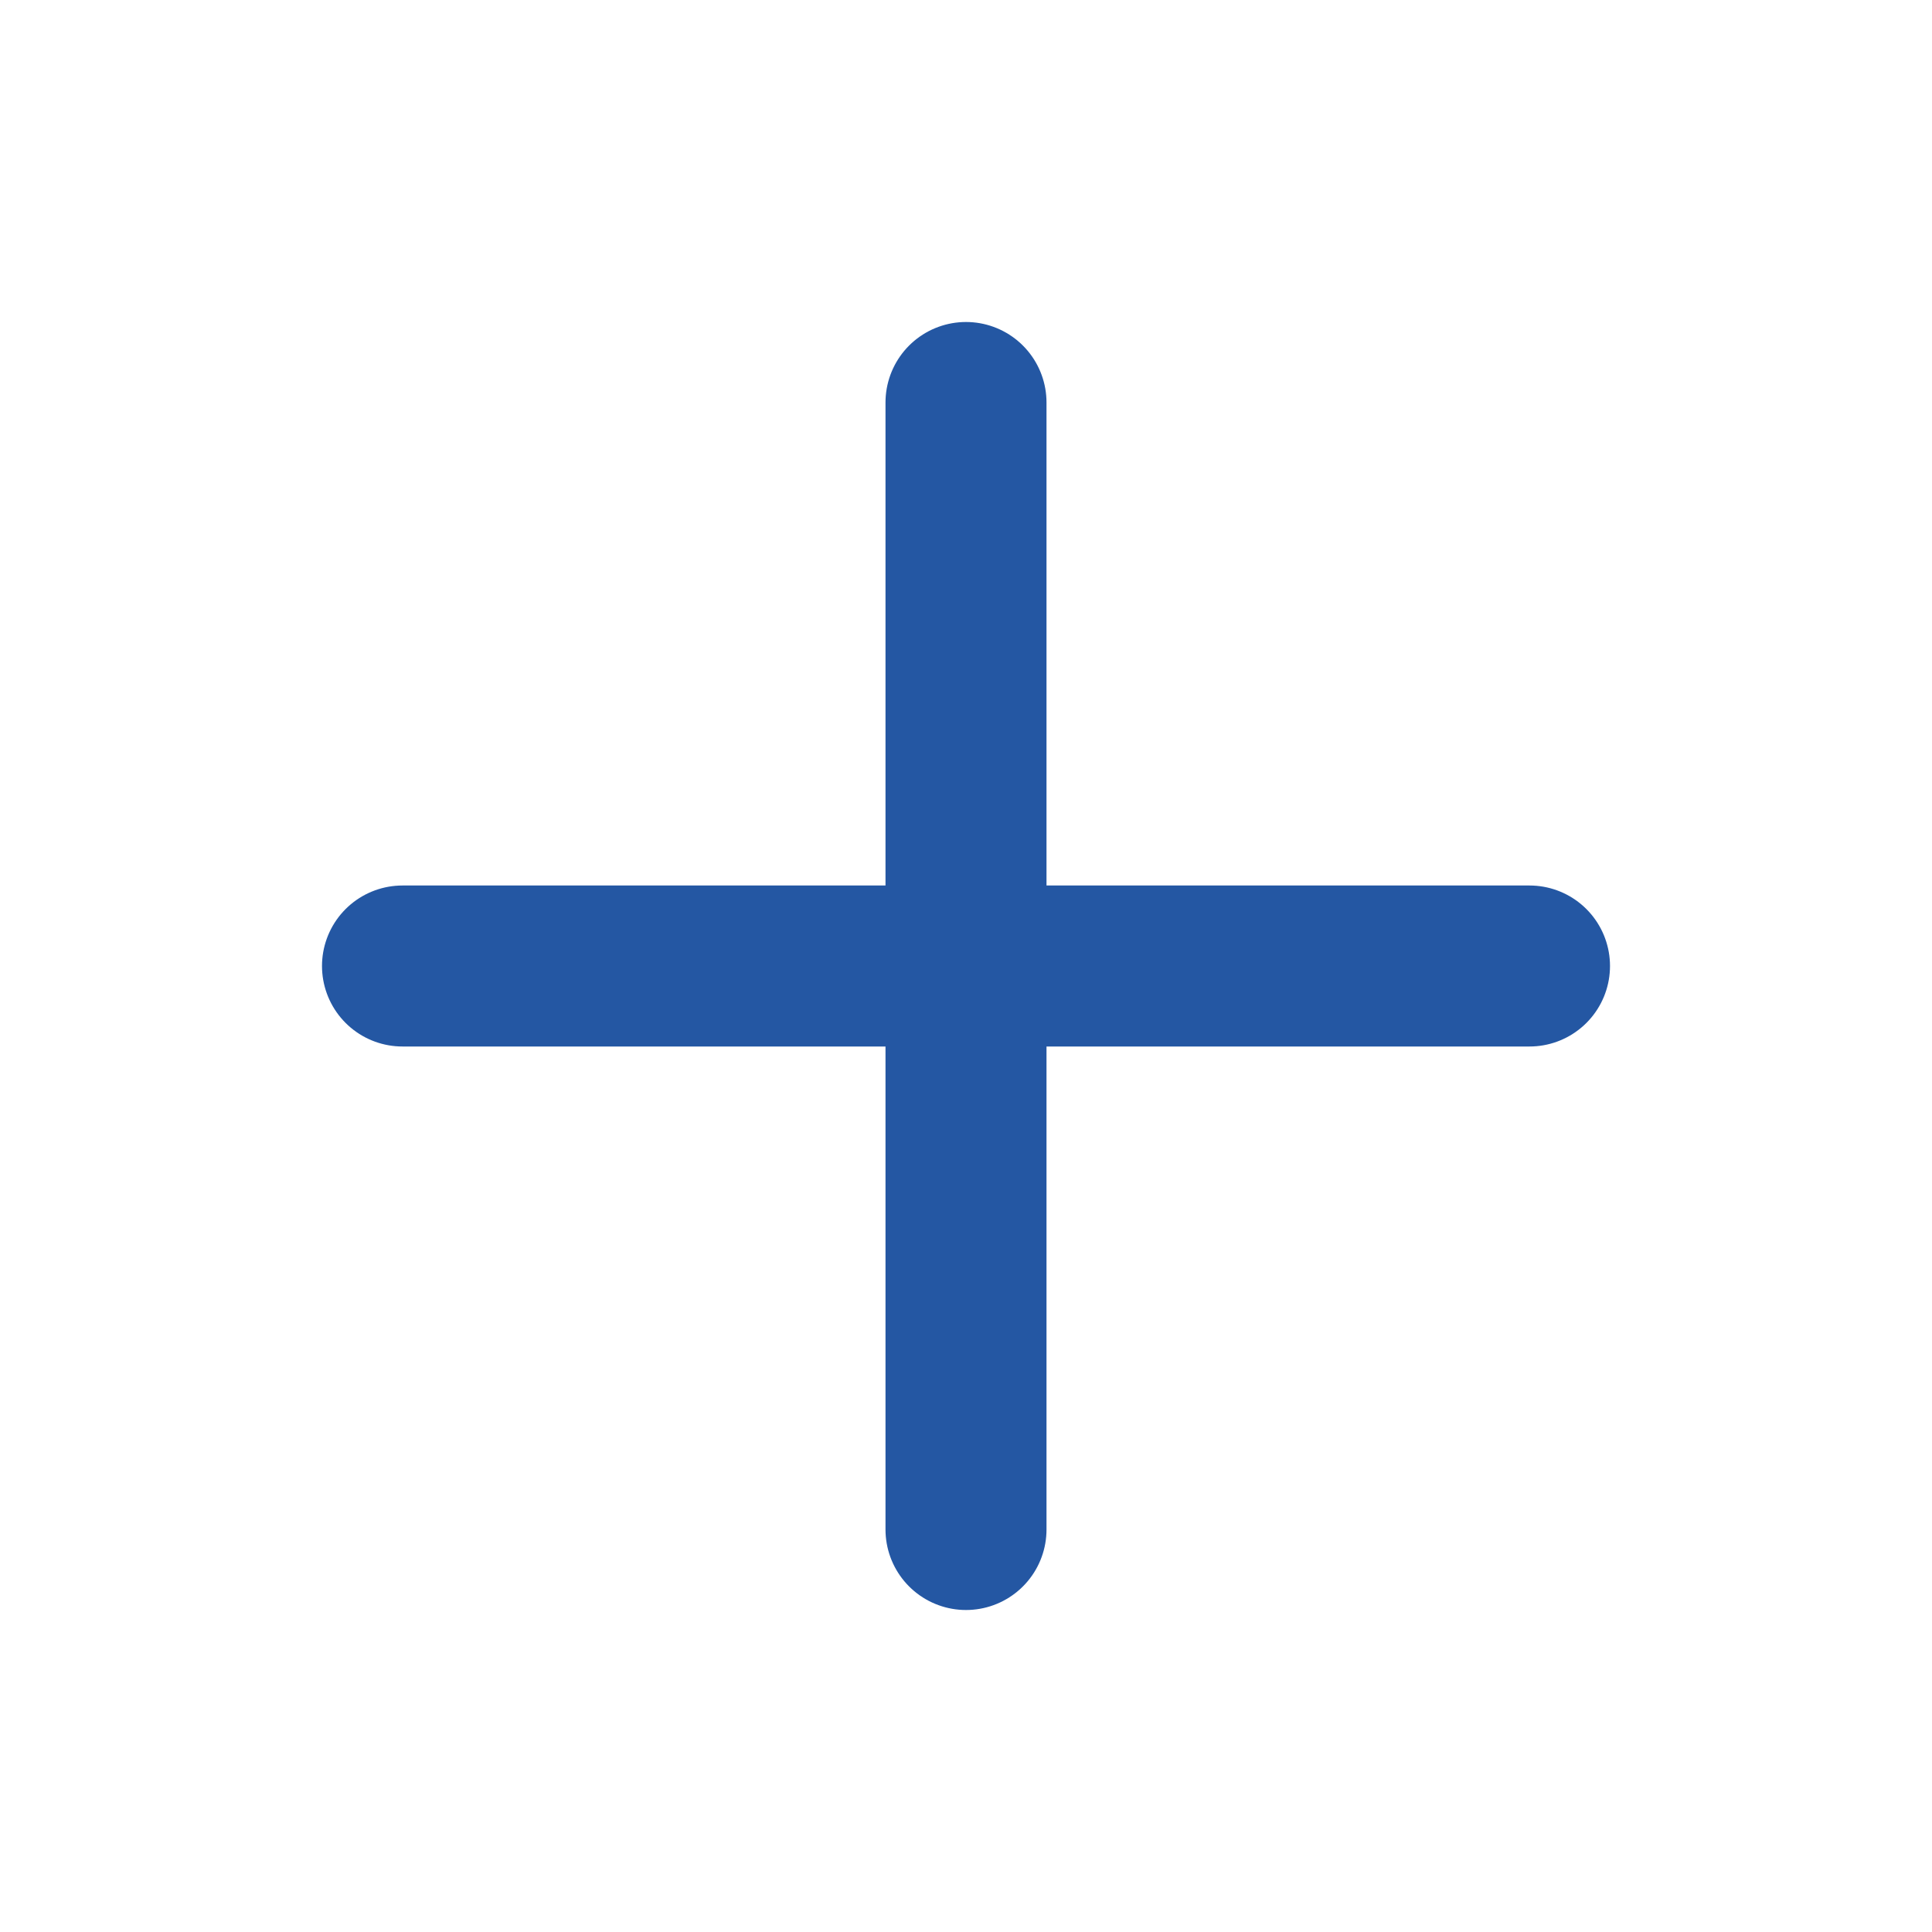
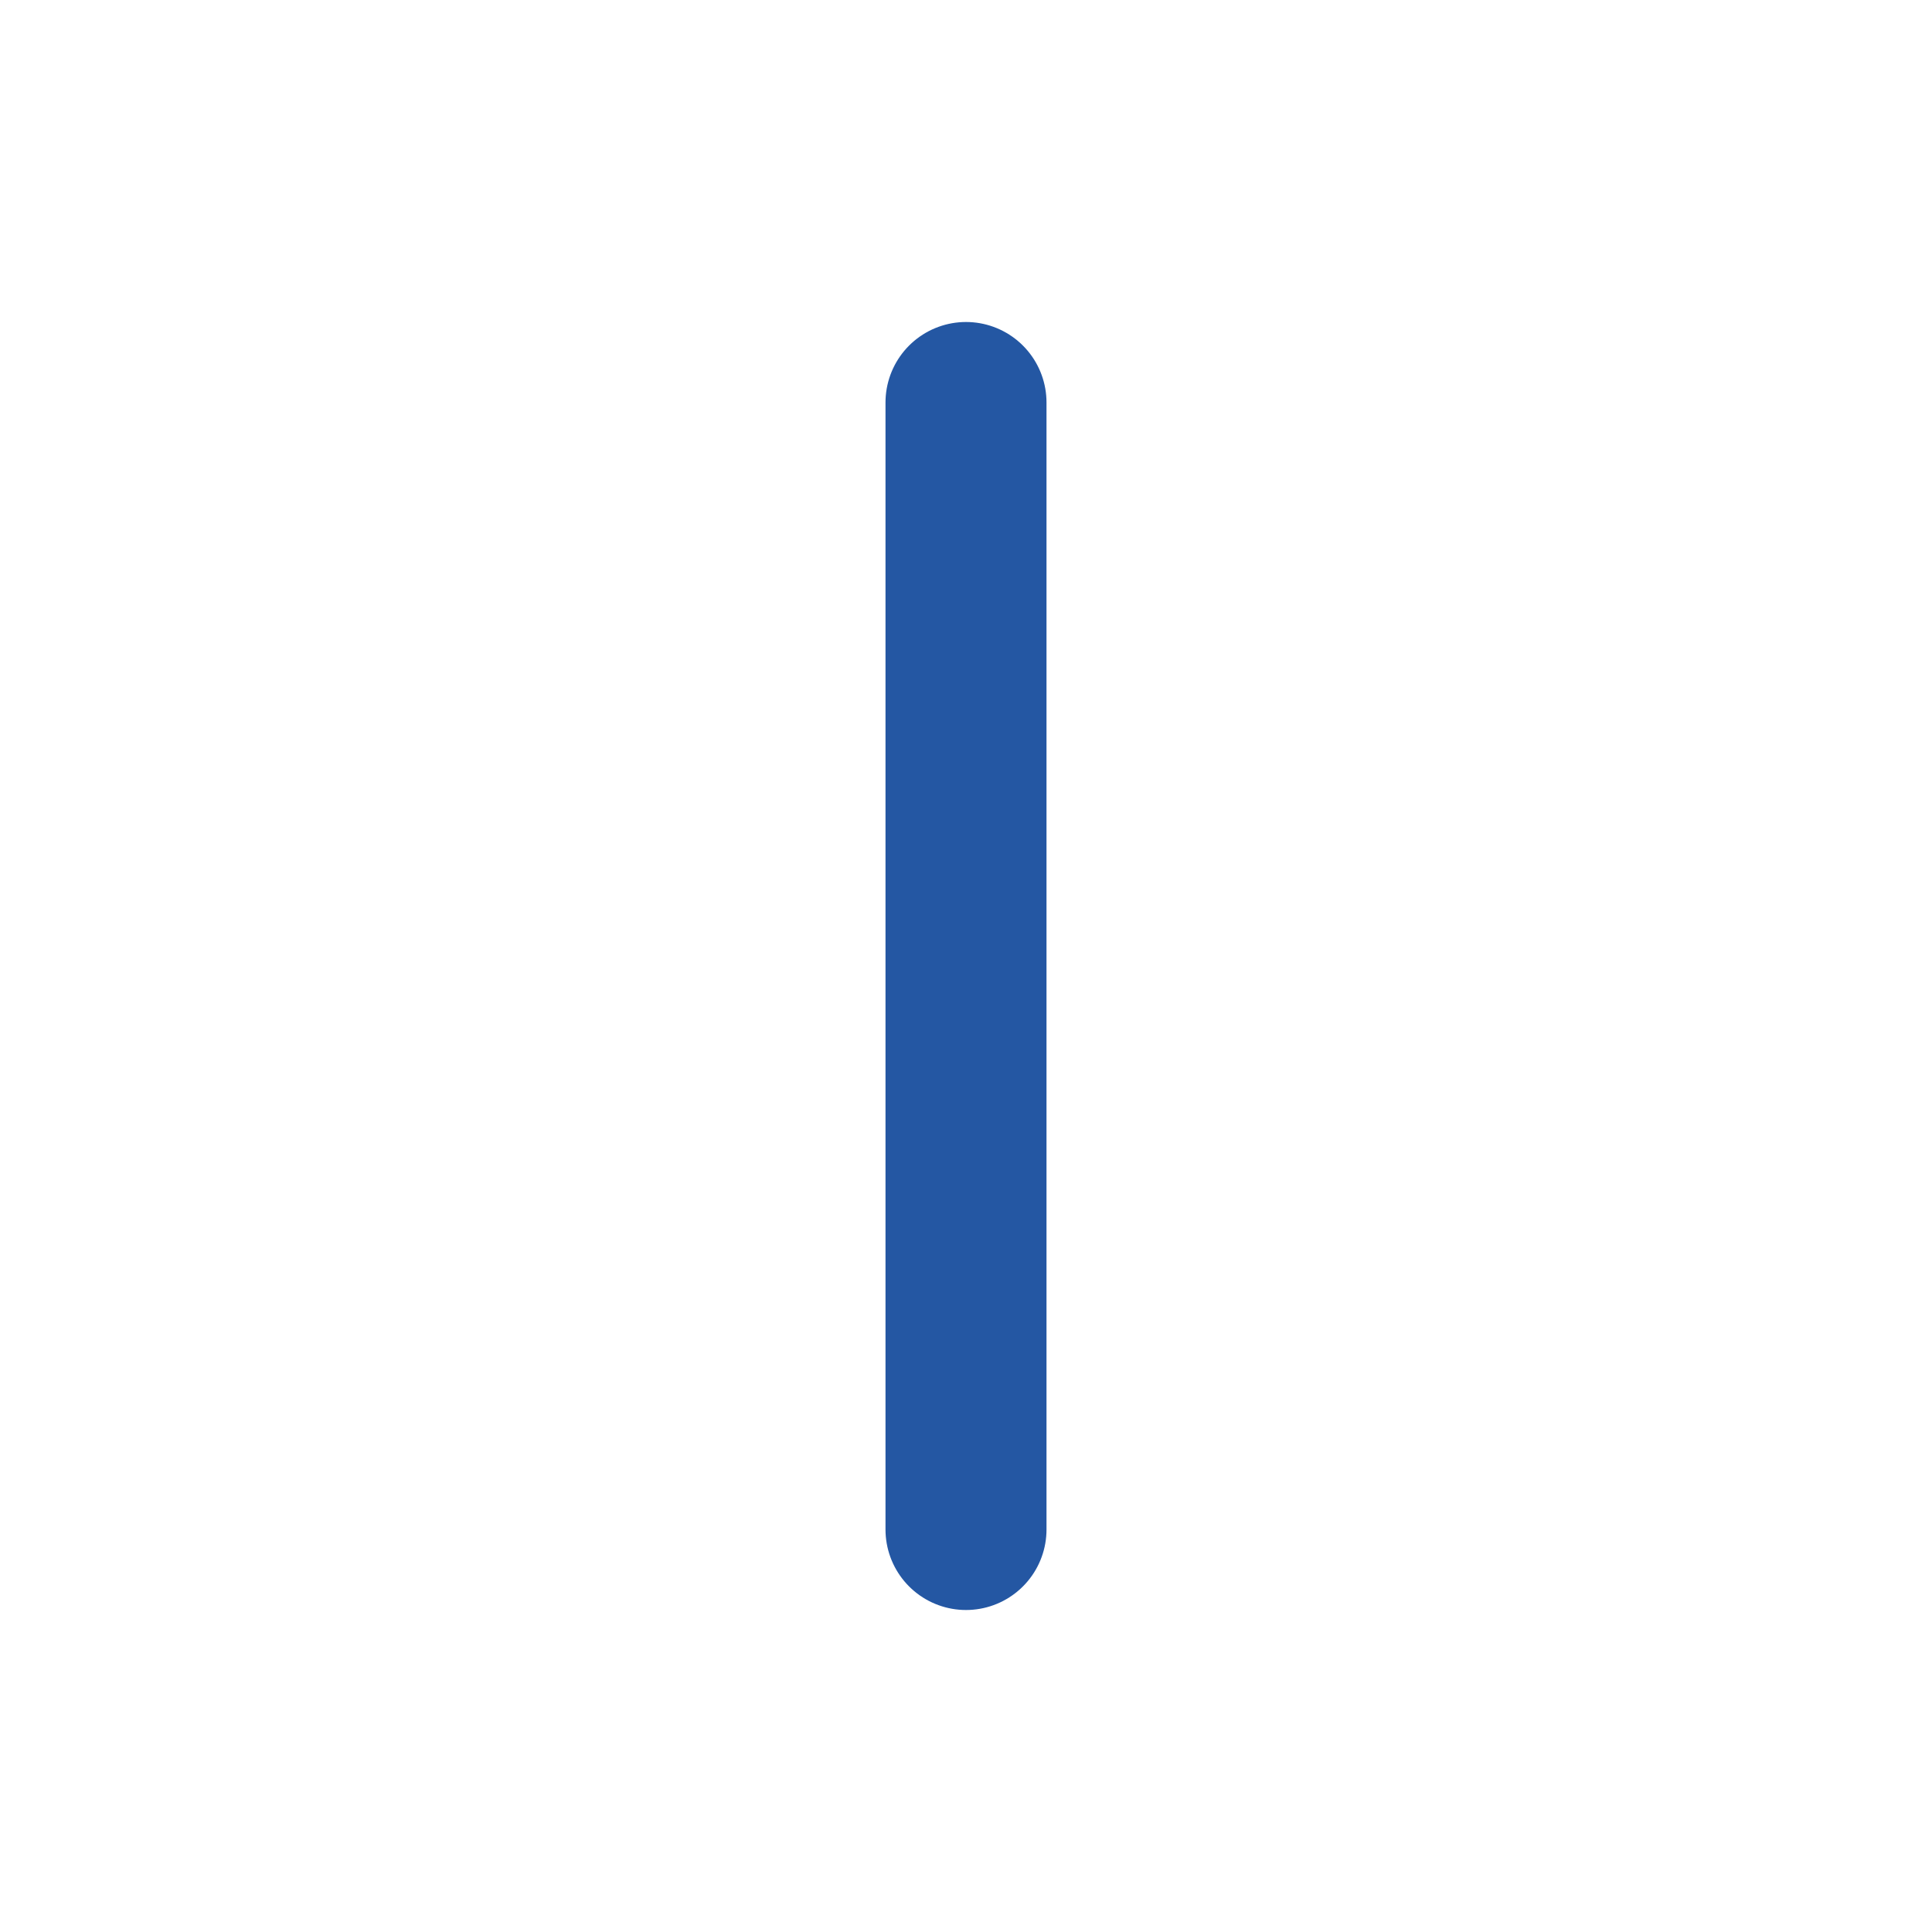
<svg xmlns="http://www.w3.org/2000/svg" width="24" height="24" viewBox="0 0 24 24" fill="none">
  <path d="M12 5V19" stroke="#2457A3" stroke-width="2" stroke-linecap="round" stroke-linejoin="round" />
-   <path d="M5 12H19" stroke="#2457A3" stroke-width="2" stroke-linecap="round" stroke-linejoin="round" />
</svg>